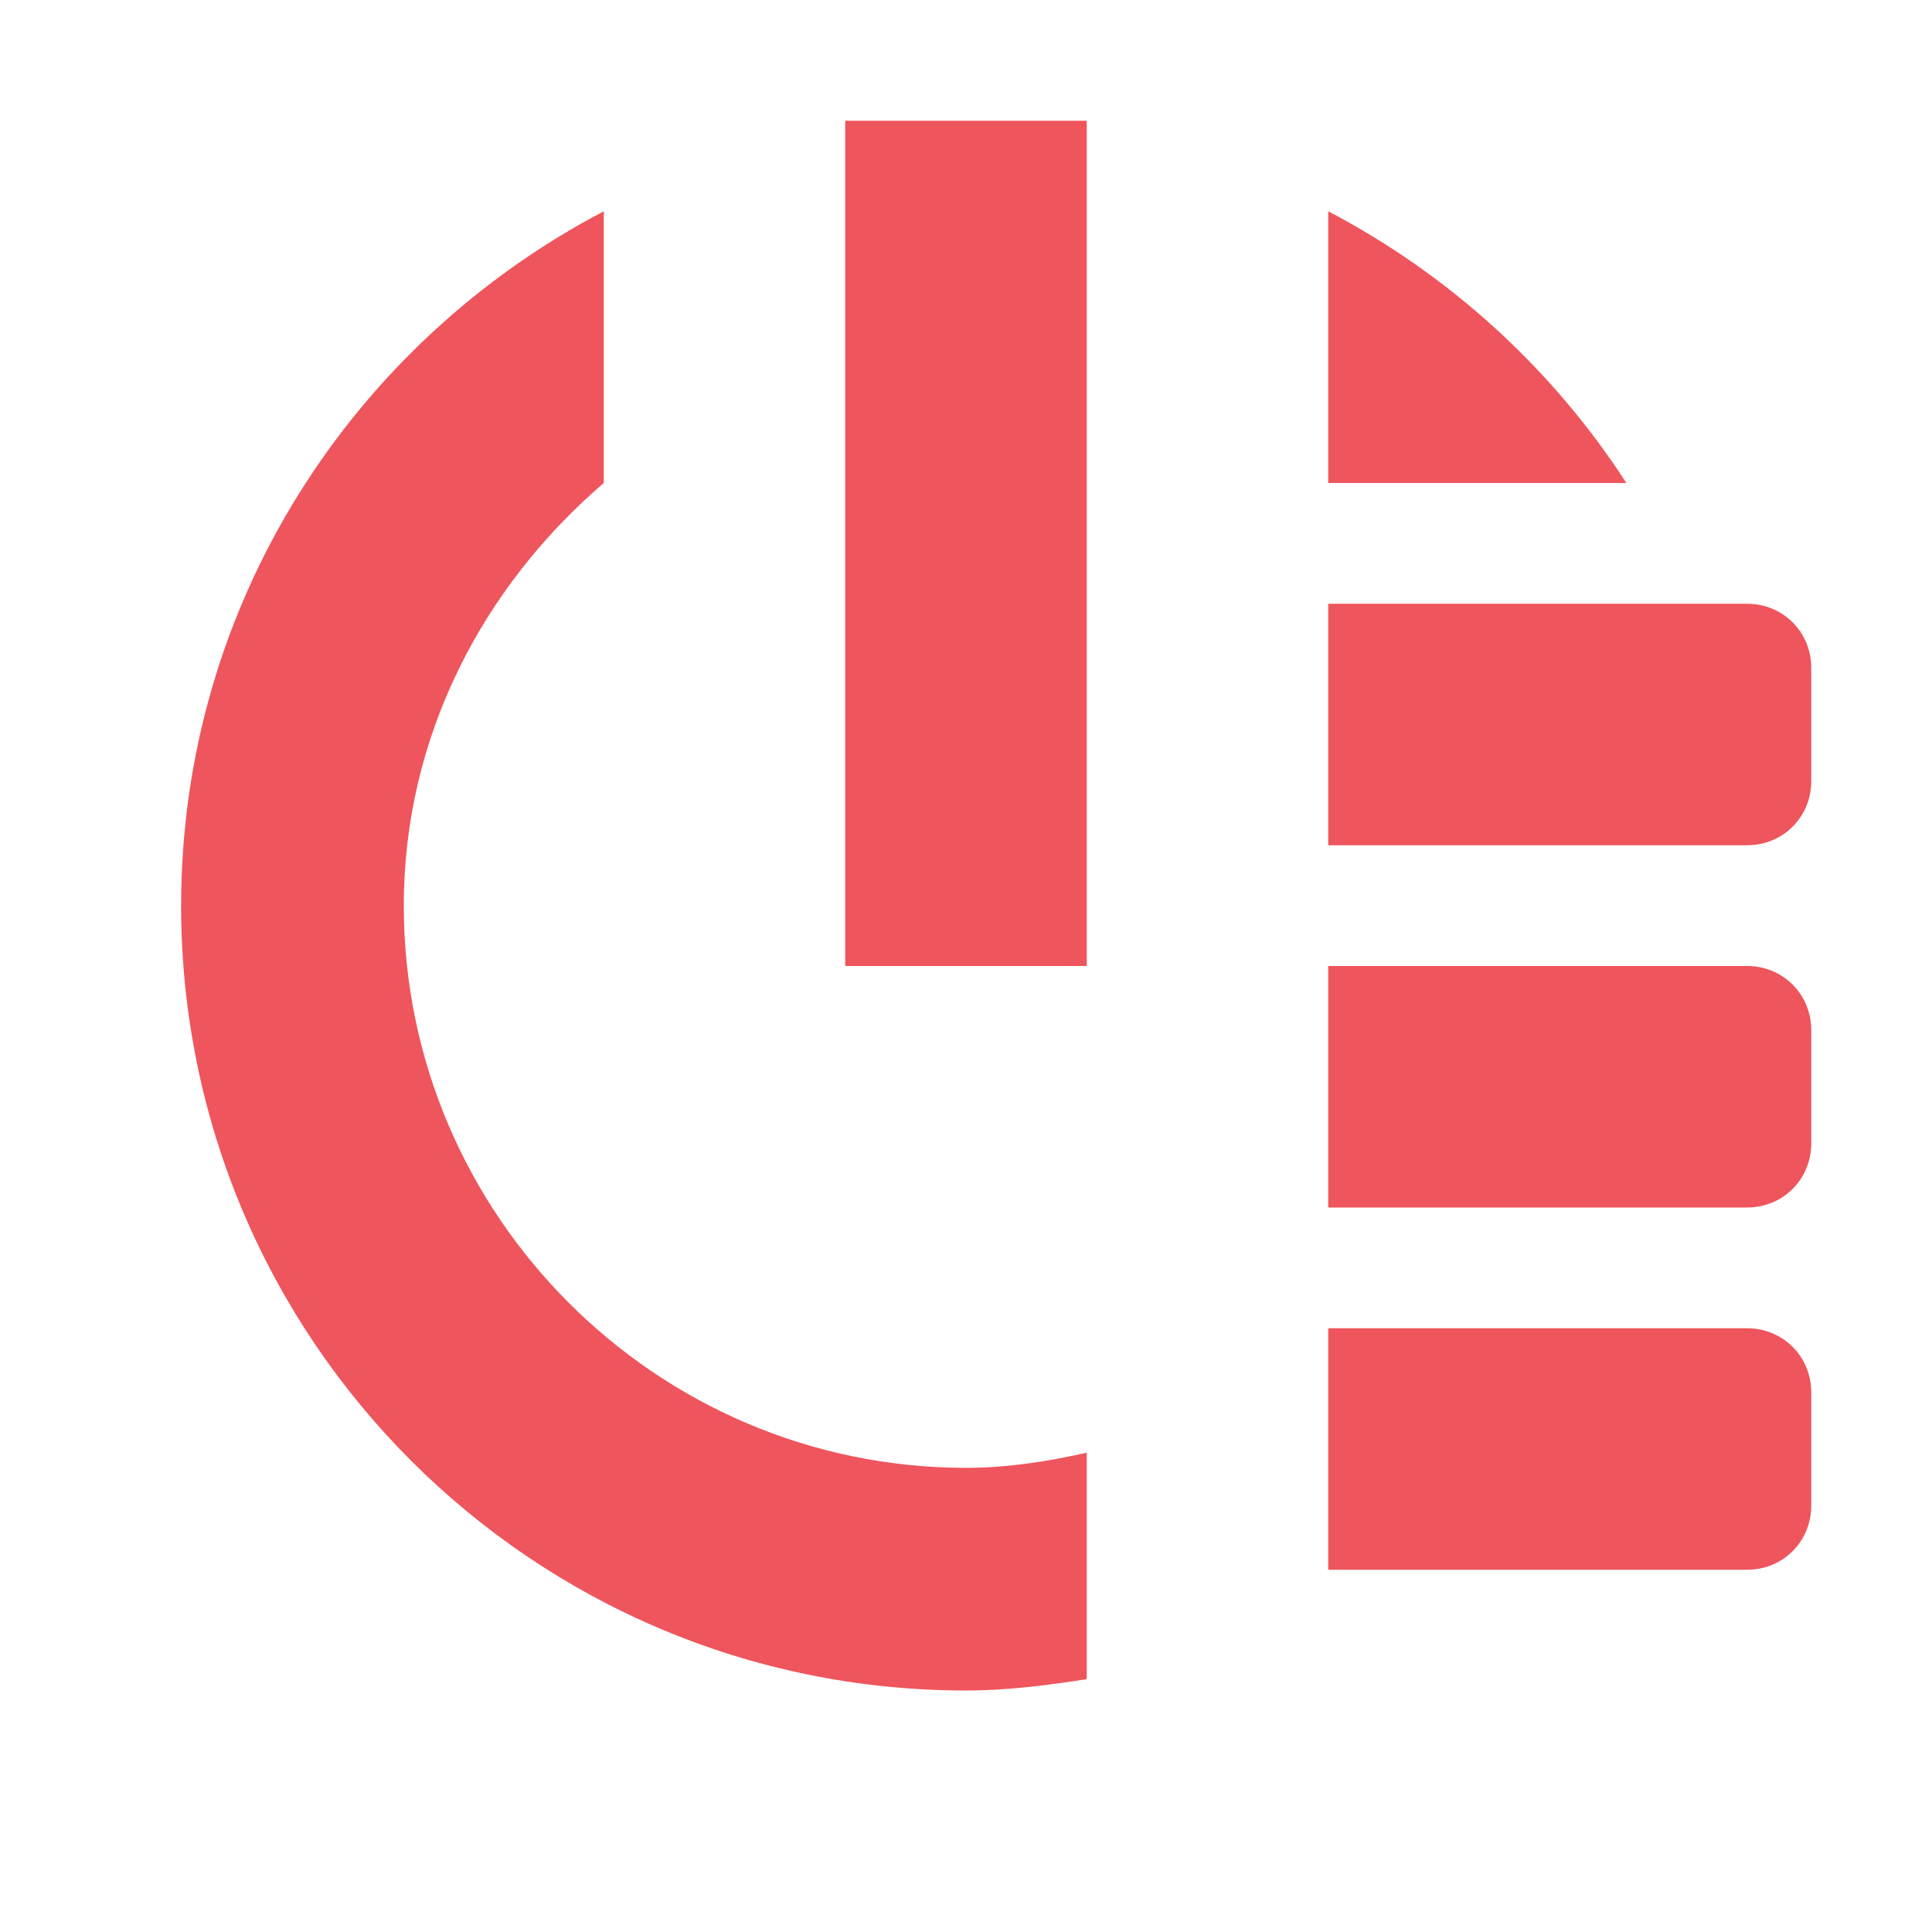
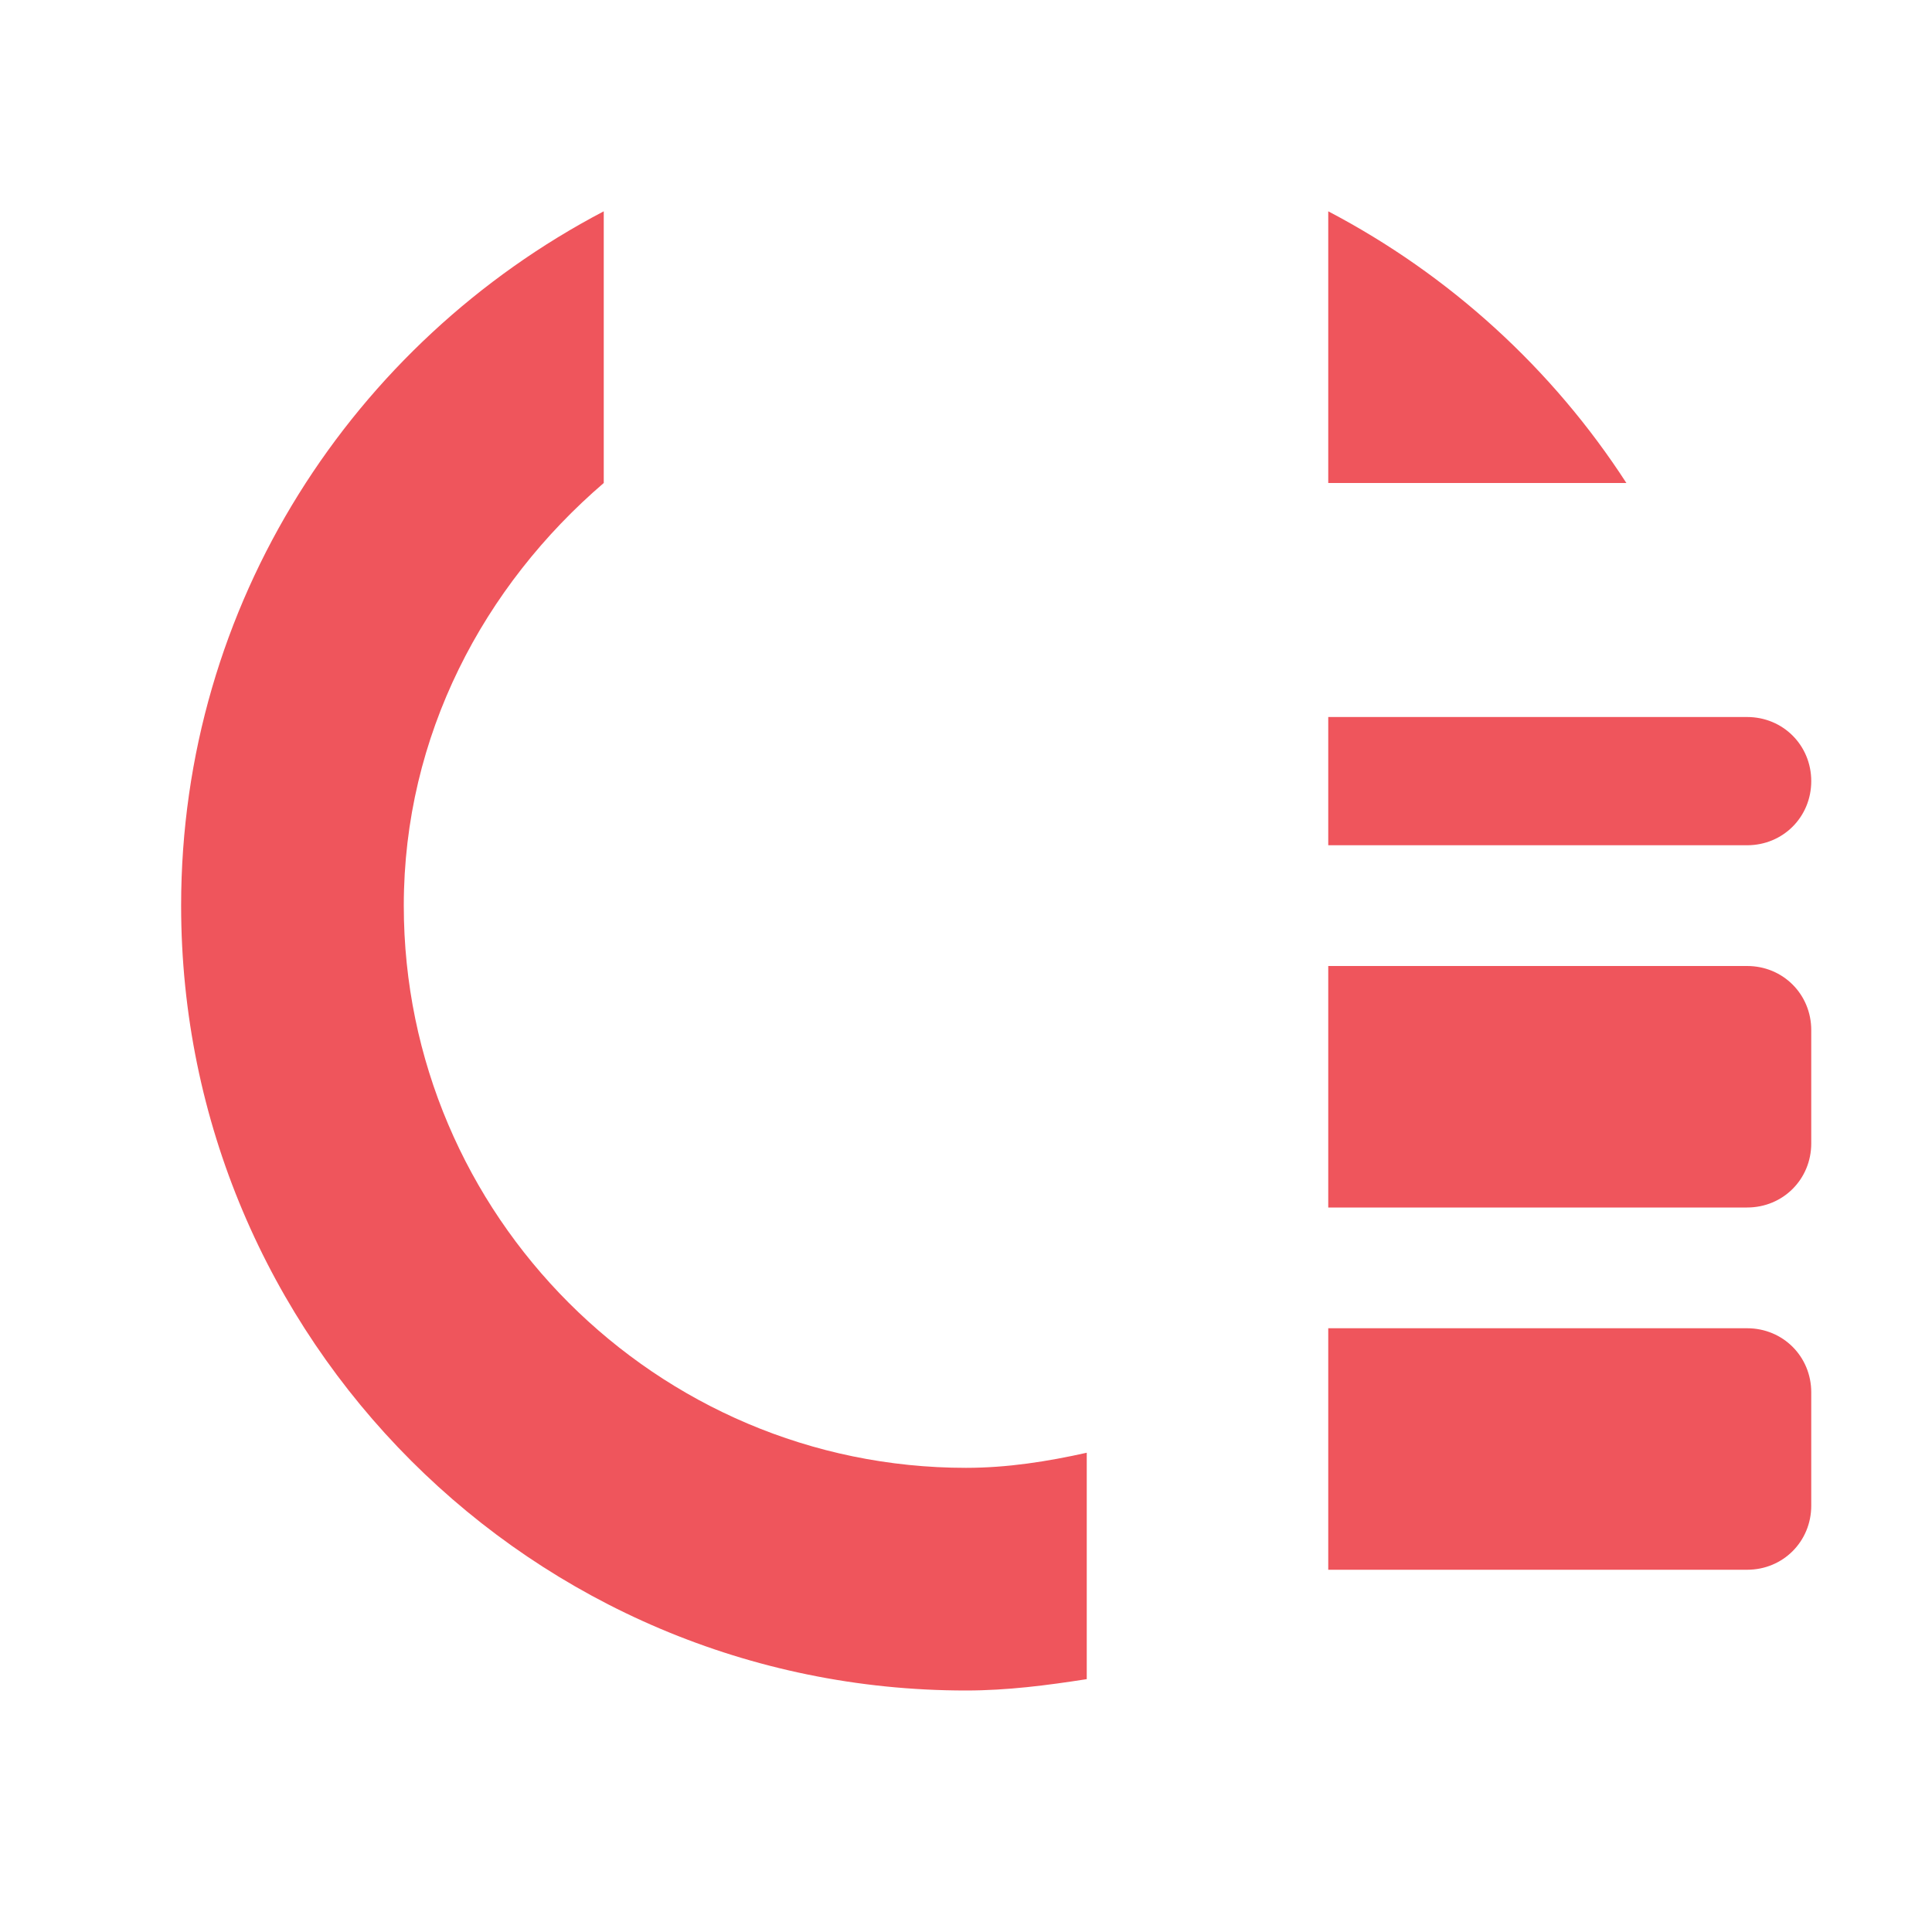
<svg xmlns="http://www.w3.org/2000/svg" viewBox="0 0 16 16">
  <path d="m 5 1.75 c -2.073 1.086 -3.5 3.247 -3.5 5.75 0 3.59 2.91 6.5 6.5 6.5 0.343 0 0.672 -0.043 1 -0.094 l 0 -1.875 c -0.324 0.072 -0.655 0.125 -1 0.125 -2.564 0 -4.656 -2.092 -4.656 -4.656 0 -1.411 0.663 -2.648 1.656 -3.5 l 0 -2.25 z m 6 0 0 2.25 2.469 0 c -0.612 -0.946 -1.465 -1.724 -2.469 -2.25 z" style="fill:#ef555c;fill-opacity:1;stroke:none;fill-rule:evenodd" />
-   <rect width="2" height="7" x="7" y="1" style="fill:#ef555c;fill-opacity:1;stroke:none;fill-rule:evenodd" />
  <path d="m 11 11 0 0.531 0 0.938 l 0 0.531 0.531 0 1.469 0 1.469 0 c 0.297 0 0.531 -0.234 0.531 -0.531 l 0 -0.938 c 0 -0.297 -0.234 -0.531 -0.531 -0.531 l -1.469 0 -1.469 0 -0.531 0 z" style="fill:#ef555c;fill-opacity:1;stroke:none;fill-rule:evenodd" />
  <path d="m 11 8 0 0.531 0 0.938 l 0 0.531 0.531 0 1.469 0 1.469 0 c 0.297 0 0.531 -0.234 0.531 -0.531 l 0 -0.938 c 0 -0.297 -0.234 -0.531 -0.531 -0.531 l -1.469 0 -1.469 0 -0.531 0 z" style="fill:#ef555c;fill-opacity:1;stroke:none;fill-rule:evenodd" />
-   <path d="m 11 5 0 0.531 0 0.938 0 0.531 0.531 0 1.469 0 1.469 0 c 0.297 0 0.531 -0.234 0.531 -0.531 l 0 -0.938 c 0 -0.297 -0.234 -0.531 -0.531 -0.531 l -1.469 0 -1.469 0 -0.531 0 z" style="fill:#ef555c;fill-opacity:1;stroke:none;fill-rule:evenodd" />
+   <path d="m 11 5 0 0.531 0 0.938 0 0.531 0.531 0 1.469 0 1.469 0 c 0.297 0 0.531 -0.234 0.531 -0.531 c 0 -0.297 -0.234 -0.531 -0.531 -0.531 l -1.469 0 -1.469 0 -0.531 0 z" style="fill:#ef555c;fill-opacity:1;stroke:none;fill-rule:evenodd" />
</svg>